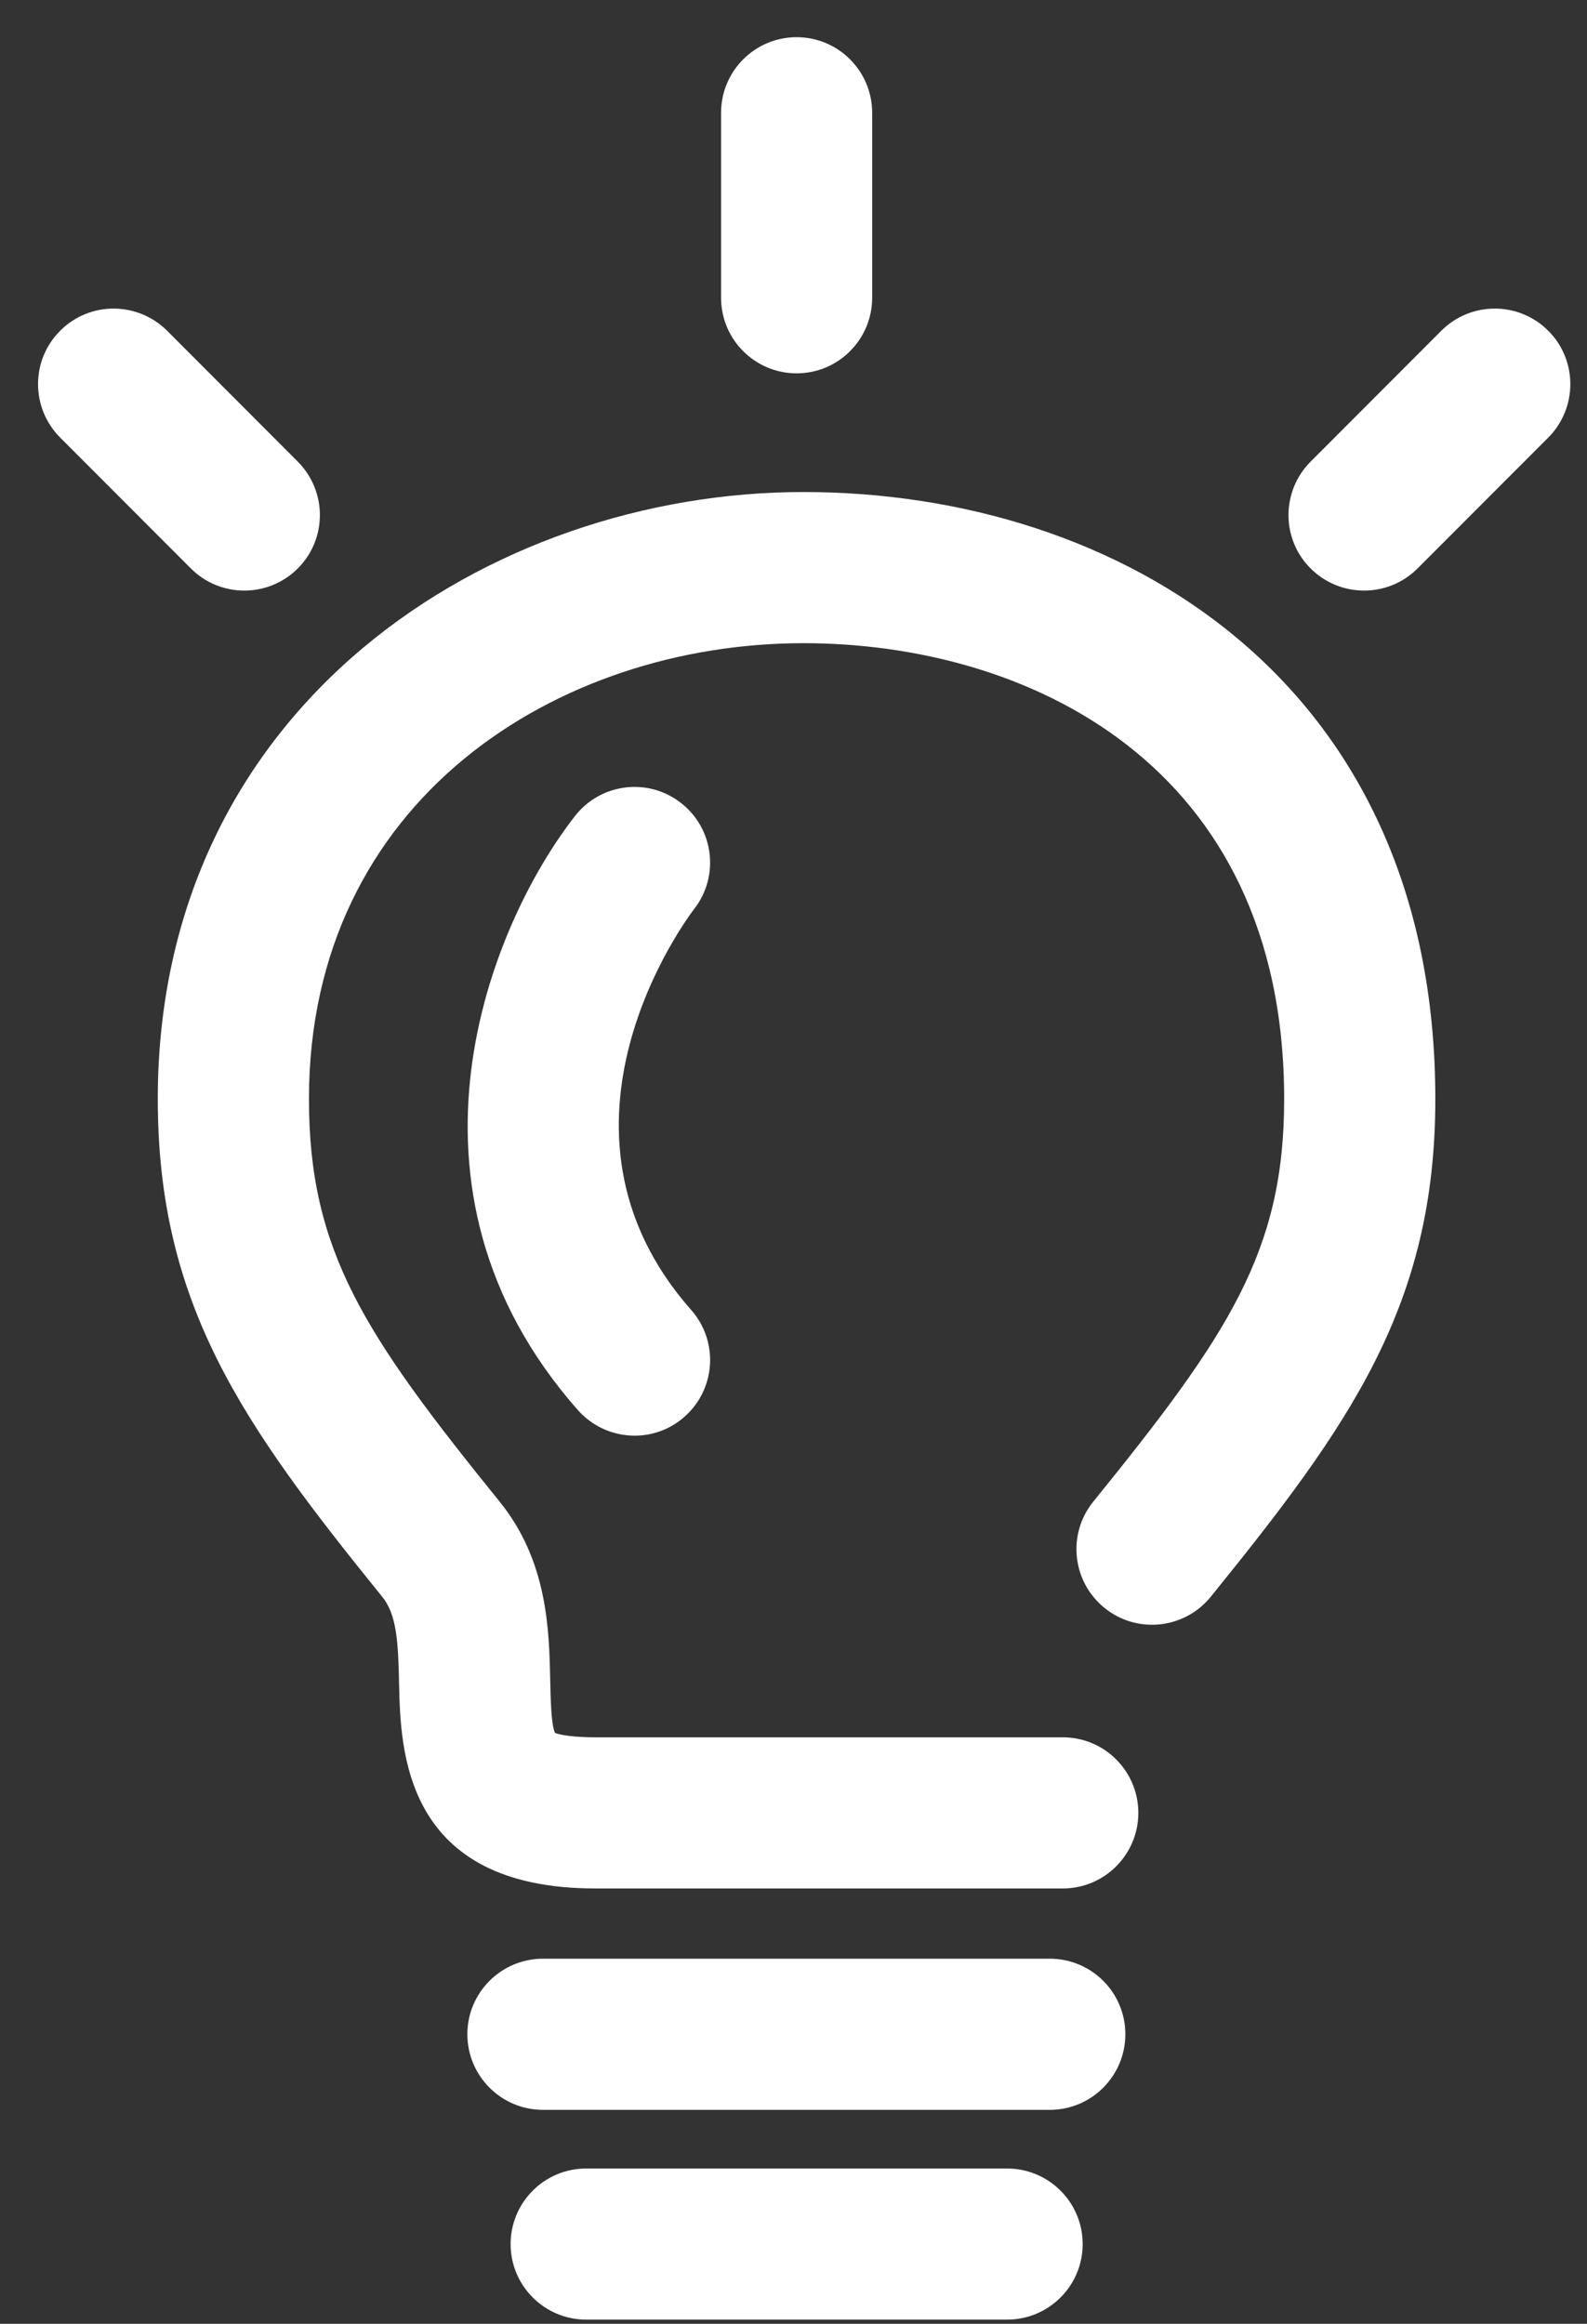
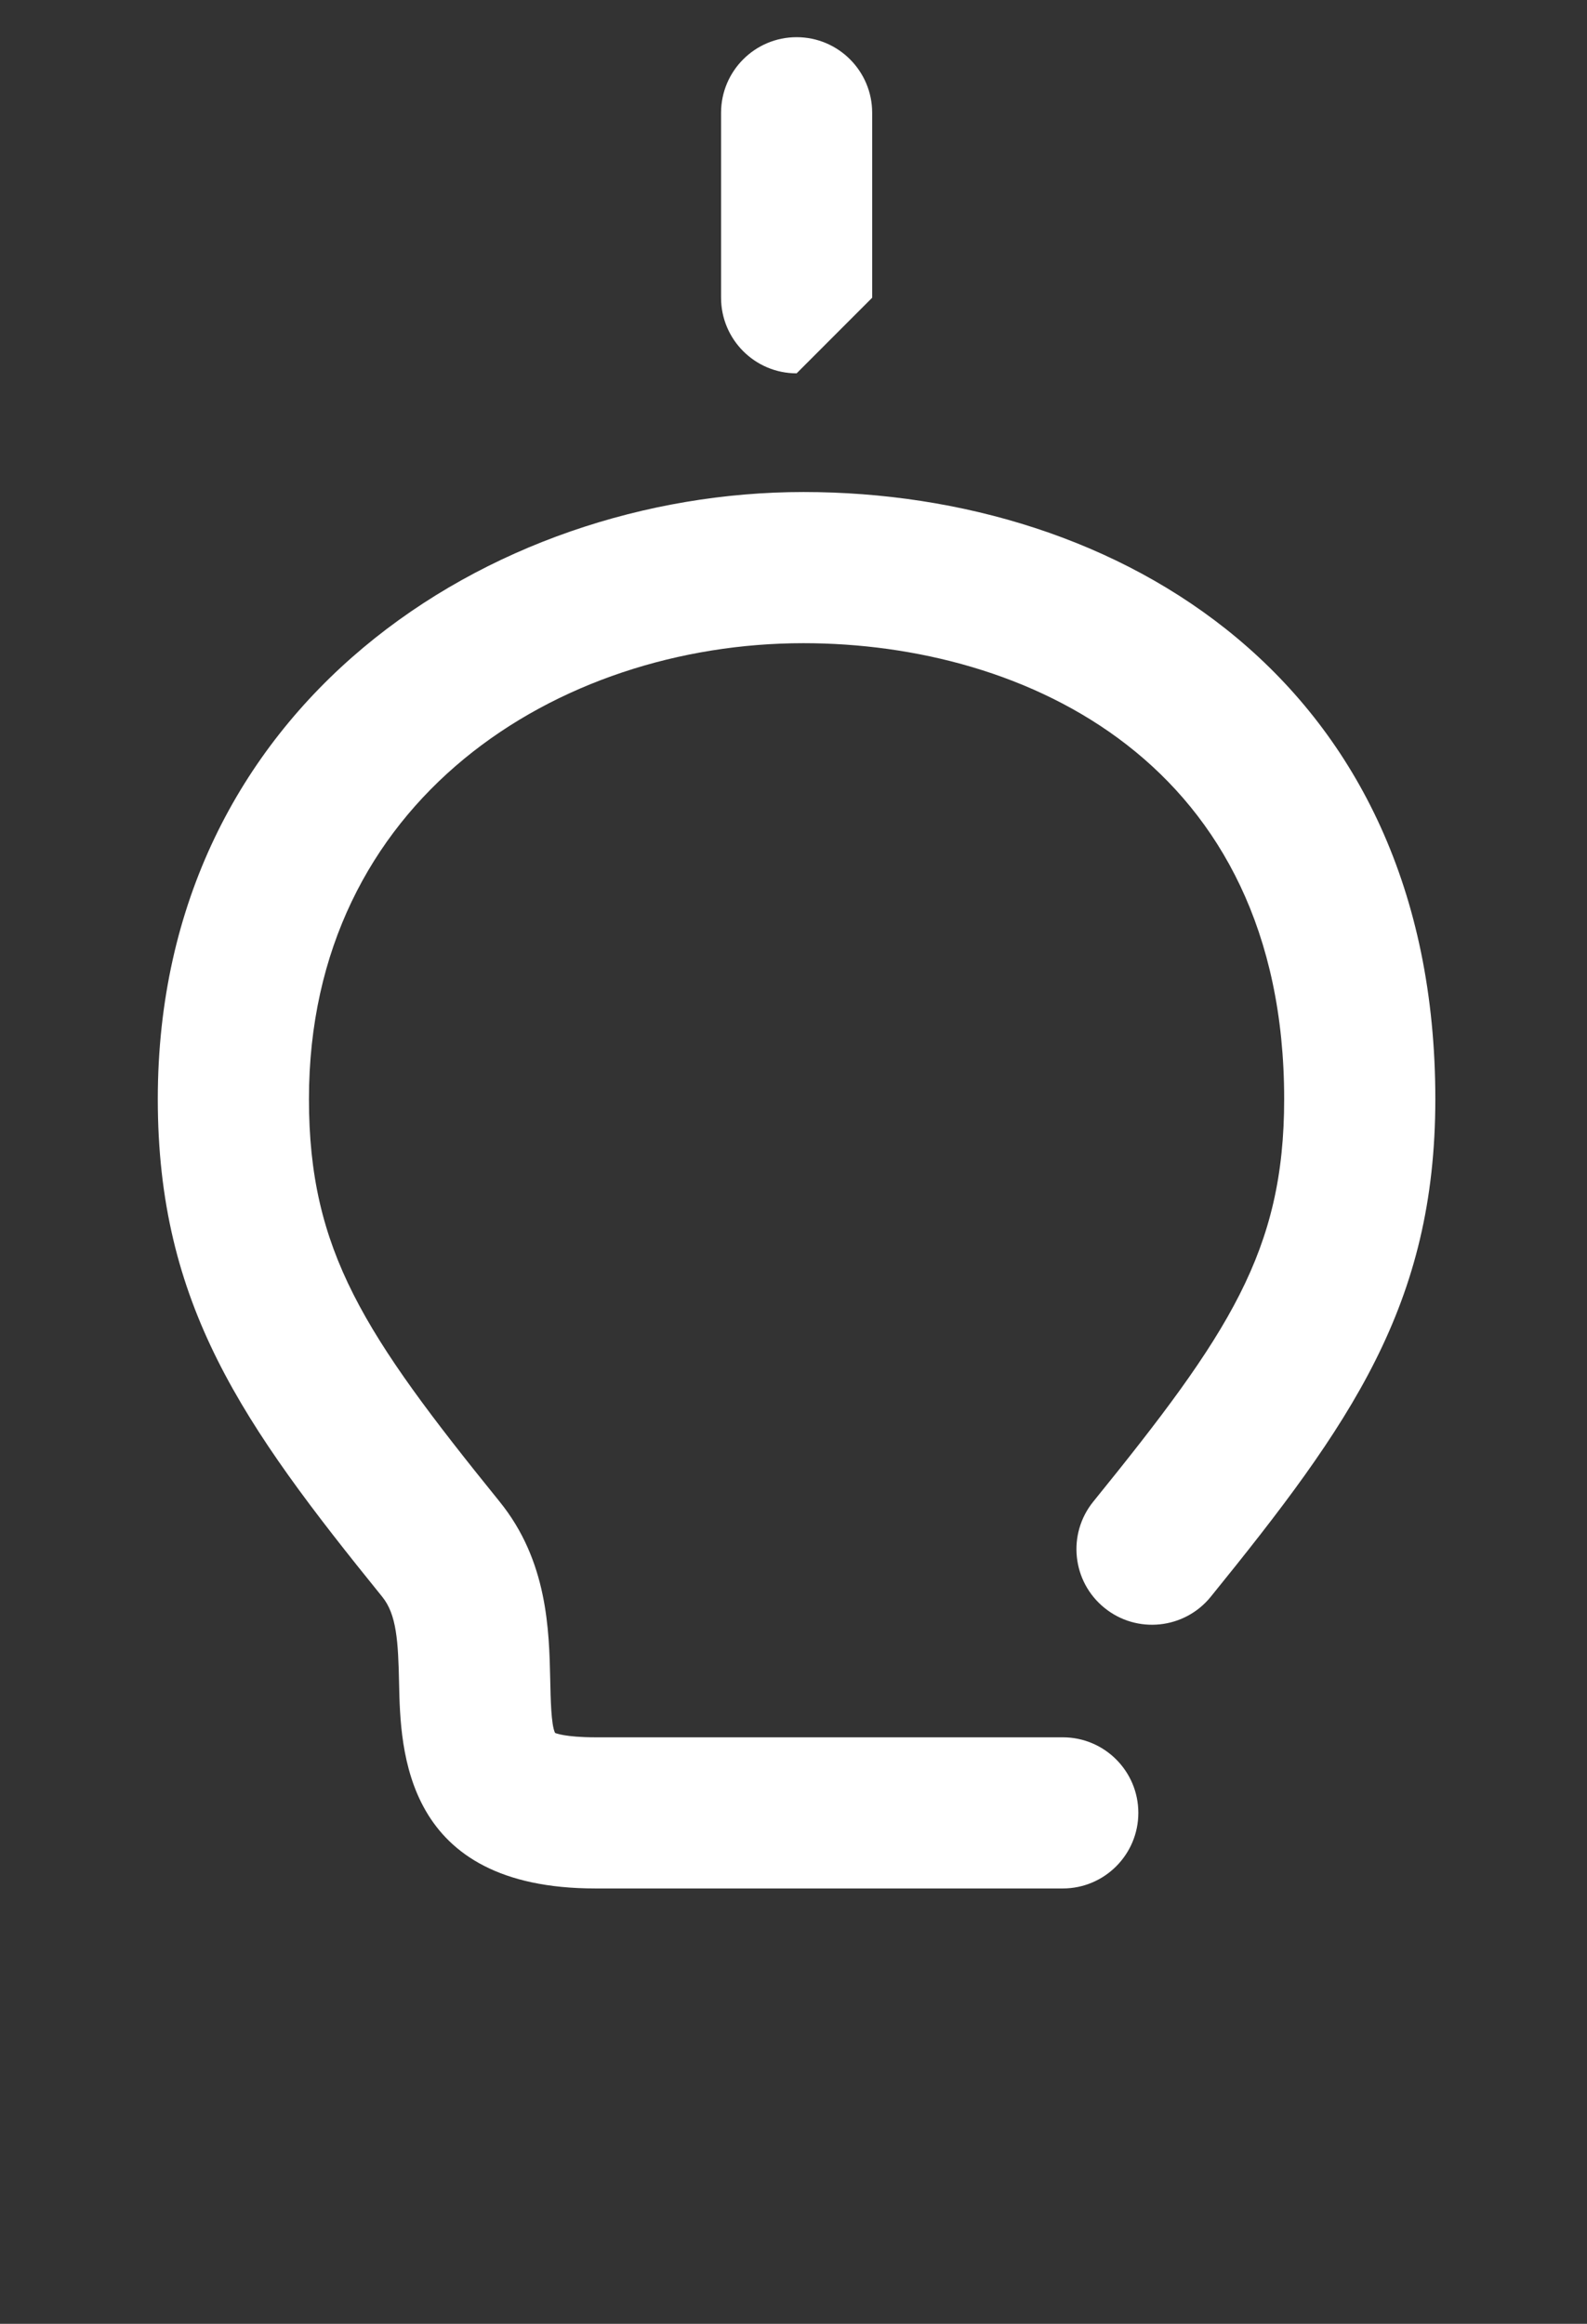
<svg xmlns="http://www.w3.org/2000/svg" width="28" height="41" viewBox="0 0 28 41" fill="none">
  <rect x="0" y="0" width="28" height="41" fill="#333333" stroke="none" />
  <path d="M18.751 33.319H10.505C7.119 33.319 7.067 30.877 7.041 29.703C7.026 28.96 6.998 28.486 6.744 28.173C4.279 25.128 2.784 23.017 2.784 19.391C2.784 12.434 8.653 8.681 14.176 8.681C19.724 8.681 25.324 11.994 25.324 19.391C25.324 23.021 23.827 25.13 21.362 28.172C20.897 28.746 20.056 28.831 19.487 28.369C18.914 27.906 18.826 27.066 19.289 26.494C21.683 23.54 22.657 22.071 22.657 19.391C22.657 13.453 18.088 11.348 14.176 11.348C9.84 11.348 5.451 14.11 5.451 19.391C5.451 22.07 6.425 23.54 8.815 26.494C9.661 27.538 9.689 28.755 9.708 29.645C9.715 29.961 9.723 30.437 9.793 30.574C9.793 30.577 9.97 30.652 10.505 30.652H18.751C19.487 30.652 20.084 31.249 20.084 31.985C20.084 32.721 19.487 33.319 18.751 33.319Z" fill="white" />
-   <path d="M11.196 25.33C10.828 25.33 10.46 25.177 10.195 24.878C6.737 20.958 8.651 16.309 10.145 14.397C10.598 13.817 11.435 13.712 12.016 14.168C12.597 14.621 12.698 15.458 12.248 16.037C12.111 16.216 9.359 19.899 12.195 23.113C12.683 23.666 12.629 24.508 12.078 24.995C11.825 25.221 11.51 25.33 11.196 25.33Z" fill="white" />
-   <path d="M18.522 37.225H9.58C8.844 37.225 8.246 36.627 8.246 35.891C8.246 35.155 8.844 34.558 9.58 34.558H18.522C19.258 34.558 19.855 35.155 19.855 35.891C19.855 36.627 19.258 37.225 18.522 37.225Z" fill="white" />
-   <path d="M17.769 40.926H10.342C9.606 40.926 9.009 40.329 9.009 39.593C9.009 38.857 9.606 38.26 10.342 38.26H17.769C18.505 38.26 19.102 38.857 19.102 39.593C19.102 40.329 18.505 40.926 17.769 40.926Z" fill="white" />
-   <path d="M14.055 6.587C13.319 6.587 12.722 5.989 12.722 5.253V1.99C12.722 1.254 13.319 0.656 14.055 0.656C14.791 0.656 15.388 1.254 15.388 1.99V5.253C15.388 5.989 14.791 6.587 14.055 6.587Z" fill="white" />
-   <path d="M4.311 10.42C3.969 10.42 3.628 10.29 3.368 10.03L1.062 7.721C0.541 7.198 0.541 6.355 1.062 5.835C1.583 5.313 2.427 5.316 2.948 5.835L5.253 8.144C5.774 8.667 5.774 9.511 5.253 10.03C4.993 10.29 4.651 10.42 4.311 10.42Z" fill="white" />
-   <path d="M24.067 10.42C23.727 10.42 23.385 10.29 23.124 10.03C22.603 9.511 22.603 8.667 23.124 8.144L25.43 5.835C25.949 5.316 26.793 5.313 27.316 5.835C27.836 6.355 27.836 7.198 27.316 7.721L25.01 10.03C24.749 10.29 24.409 10.42 24.067 10.42Z" fill="white" />
+   <path d="M14.055 6.587C13.319 6.587 12.722 5.989 12.722 5.253V1.99C12.722 1.254 13.319 0.656 14.055 0.656C14.791 0.656 15.388 1.254 15.388 1.99V5.253Z" fill="white" />
</svg>